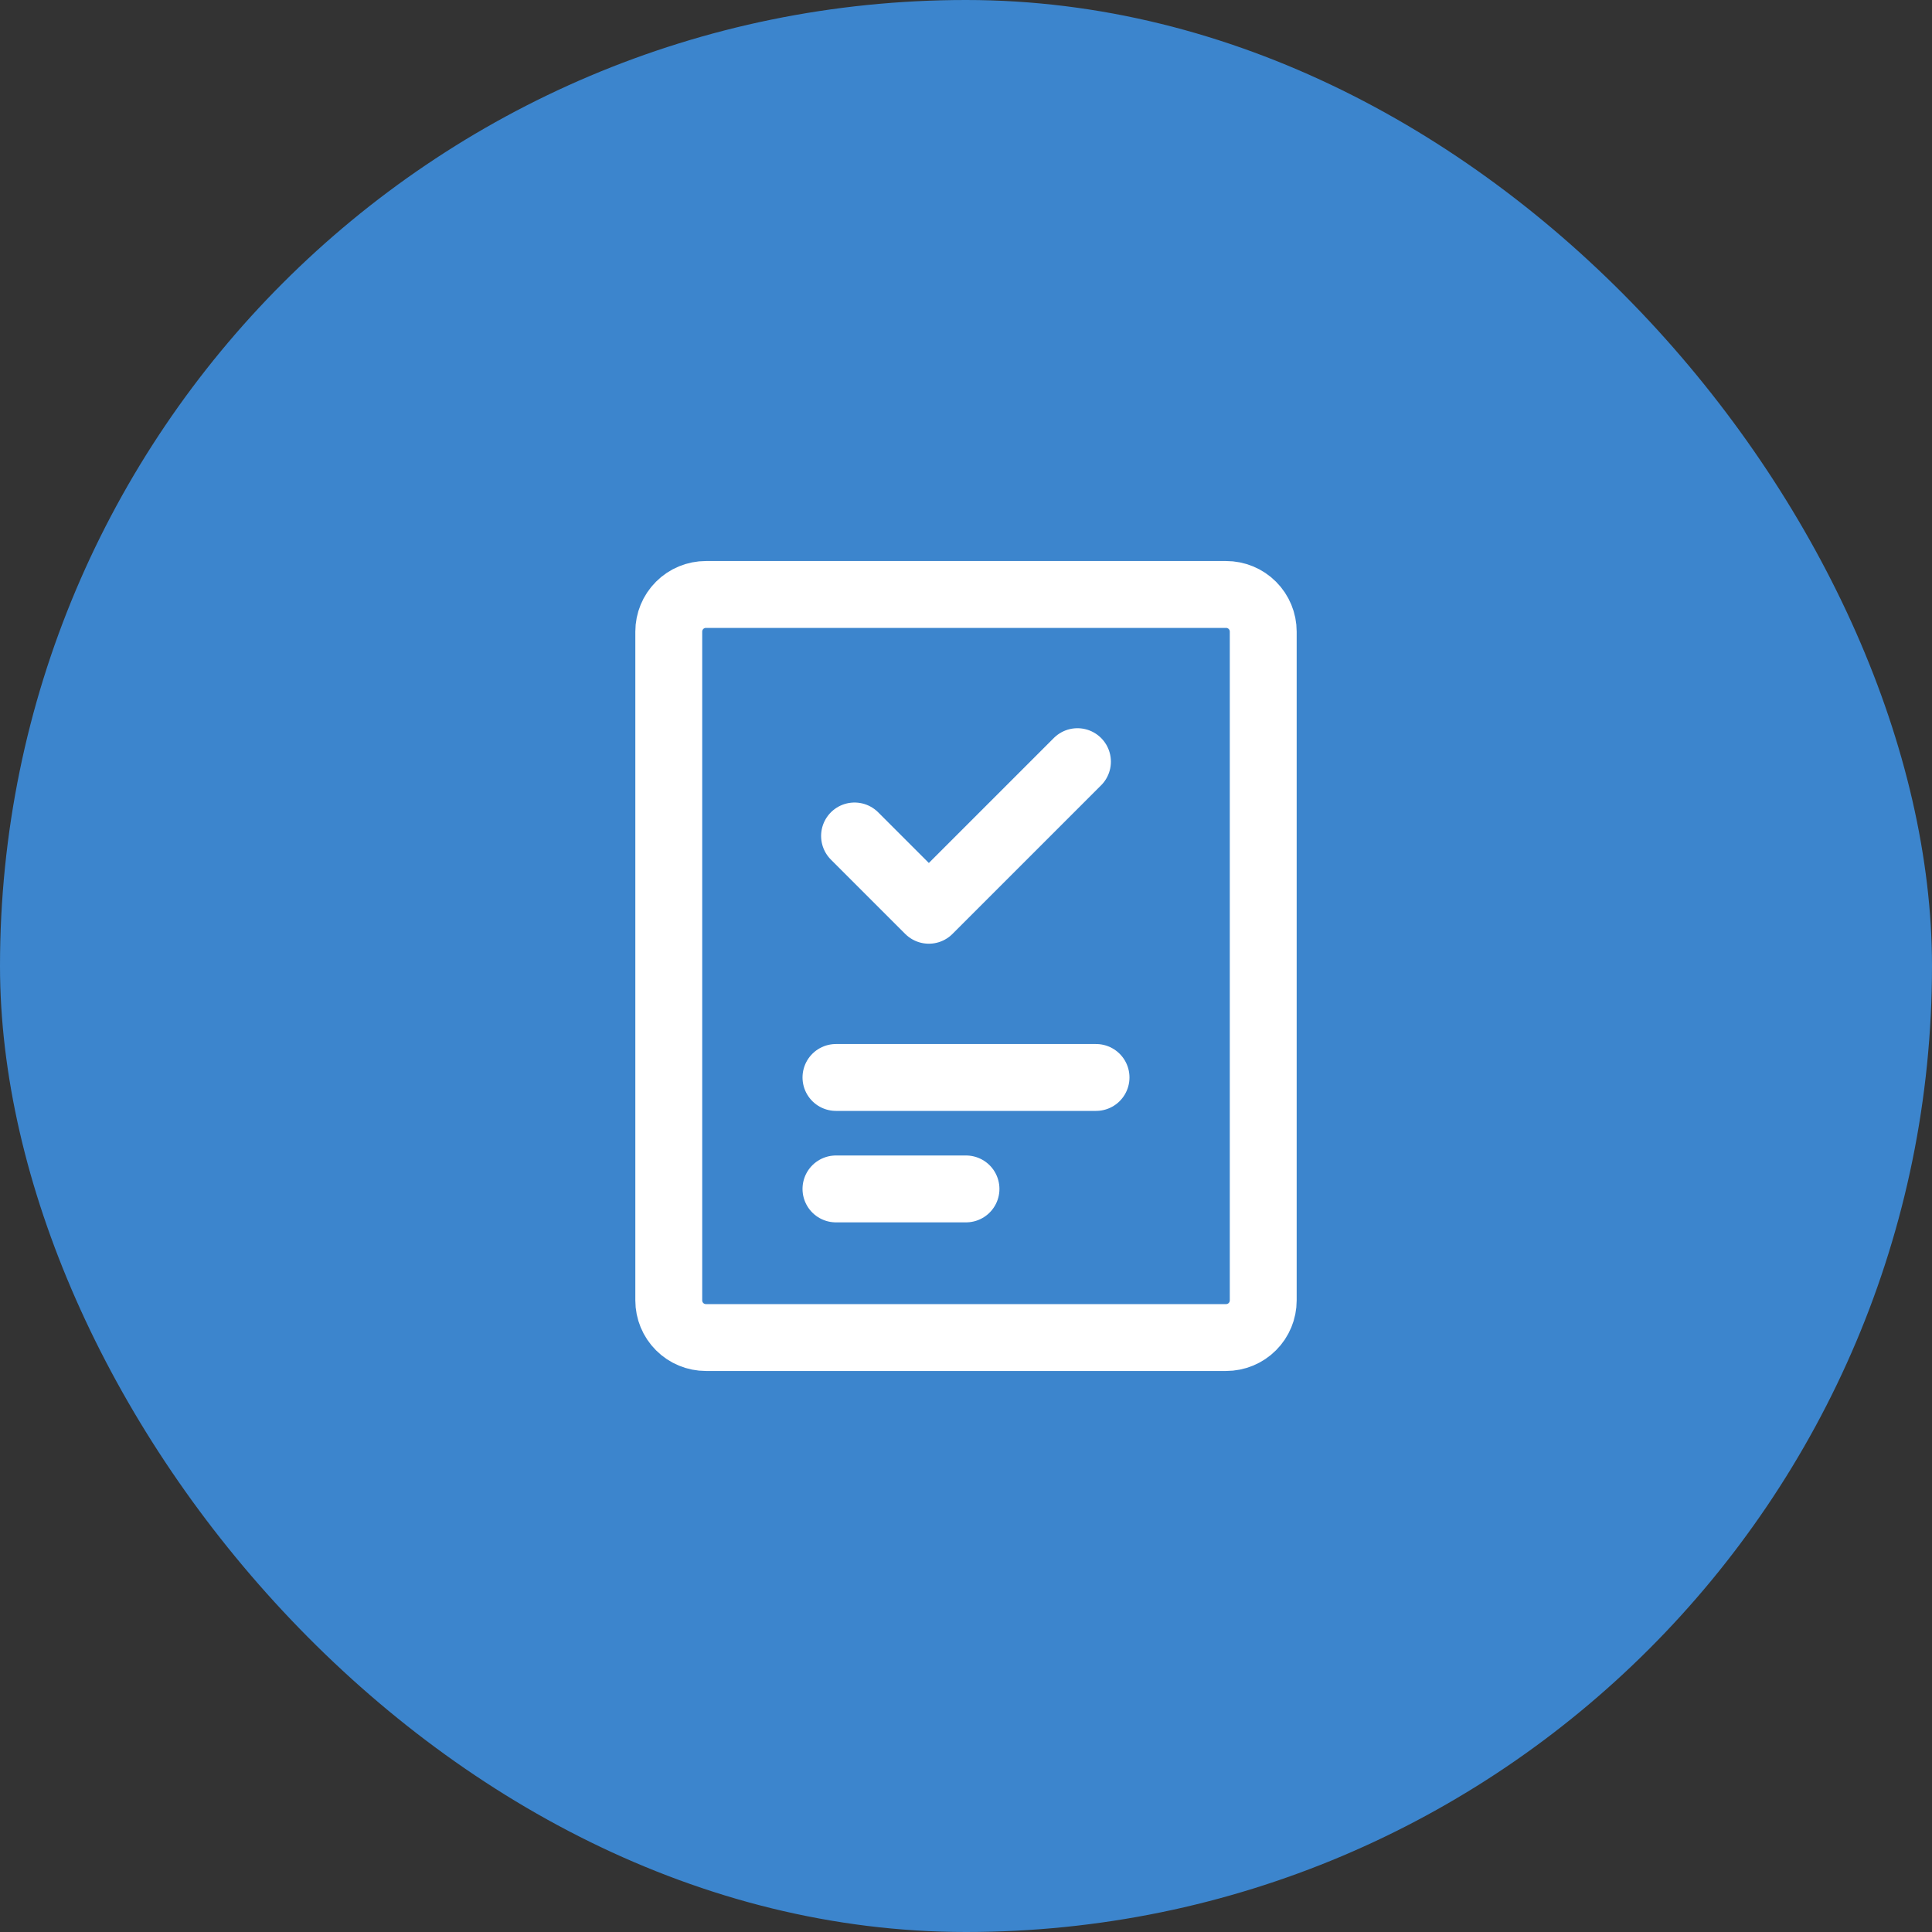
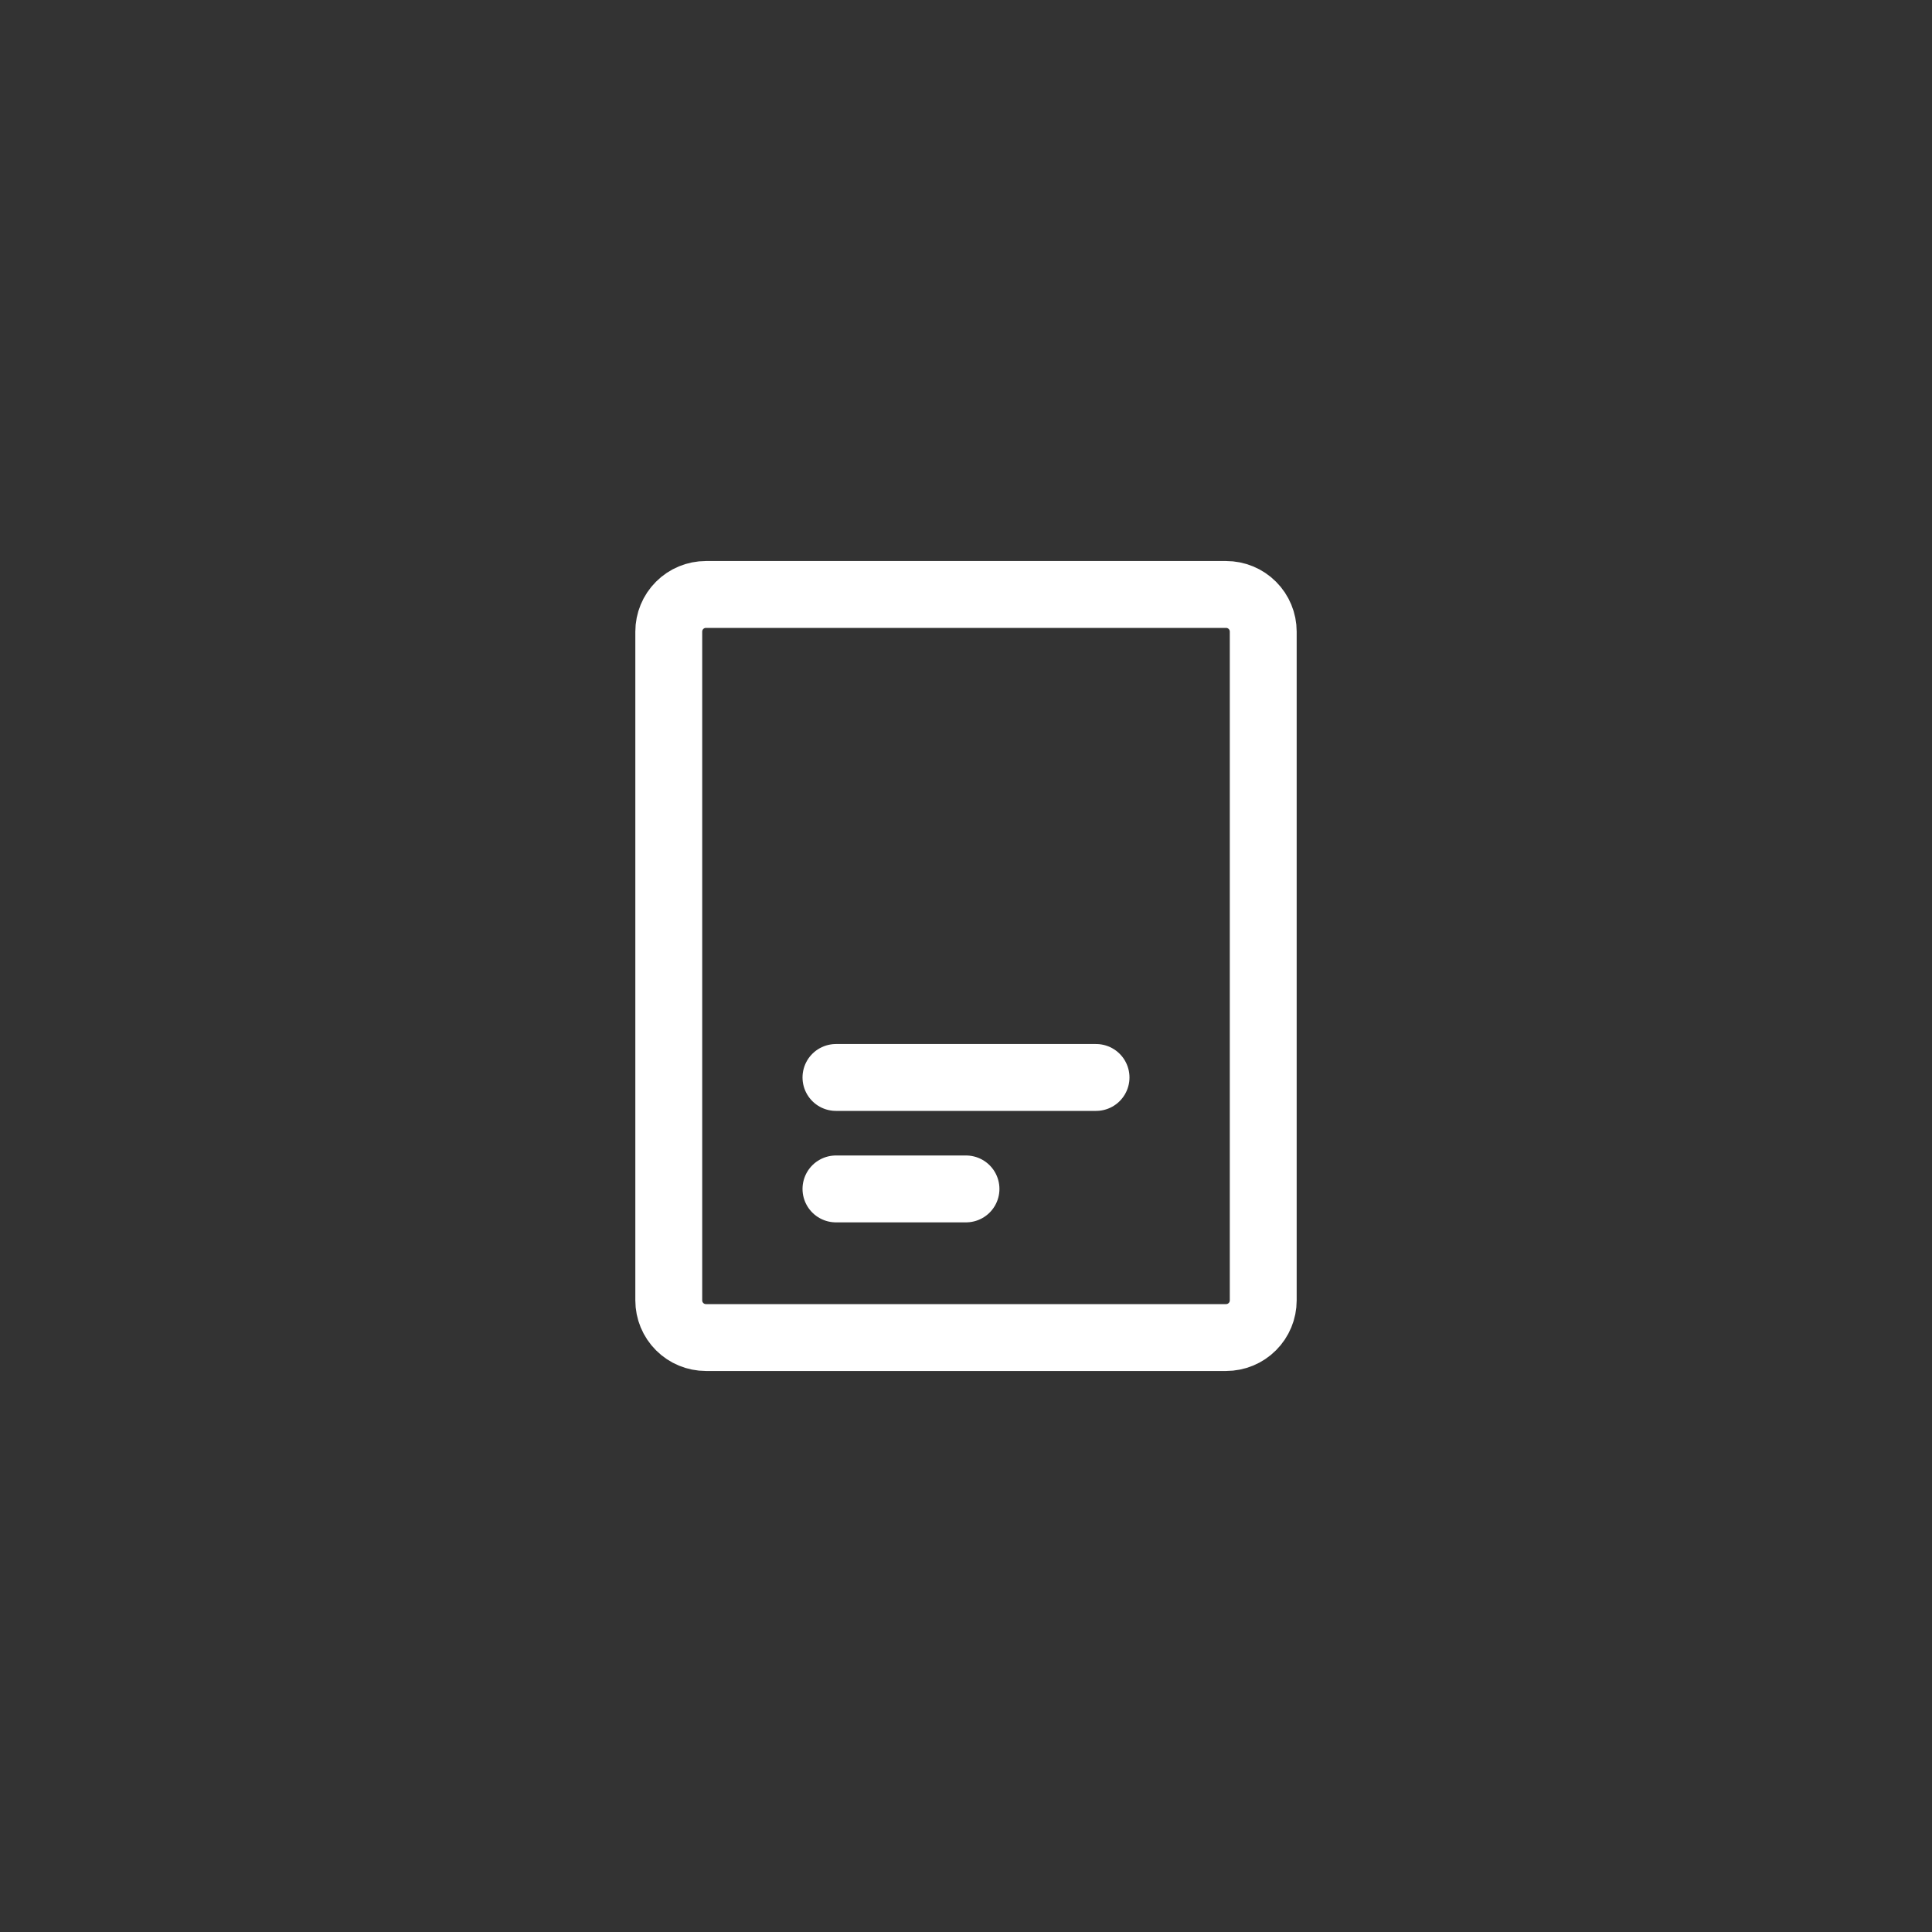
<svg xmlns="http://www.w3.org/2000/svg" width="52" height="52" viewBox="0 0 52 52" fill="none">
  <rect x="0" y="0" width="52" height="52" fill="#333333" stroke="none" />
-   <rect width="52" height="52" rx="26" fill="#3C85CD" />
  <path d="M22.5 29H29.5M22.5 32H26M33 16H19C18.735 16 18.48 16.105 18.293 16.293C18.105 16.48 18 16.735 18 17V35C18 35.265 18.105 35.52 18.293 35.707C18.48 35.895 18.735 36 19 36H33C33.265 36 33.52 35.895 33.707 35.707C33.895 35.52 34 35.265 34 35V17C34 16.735 33.895 16.48 33.707 16.293C33.52 16.105 33.265 16 33 16Z" stroke="white" stroke-width="1.8" stroke-linecap="round" stroke-linejoin="round" />
-   <path d="M29 20.5L25 24.5L23 22.5" stroke="white" stroke-width="1.8" stroke-linecap="round" stroke-linejoin="round" />
</svg>